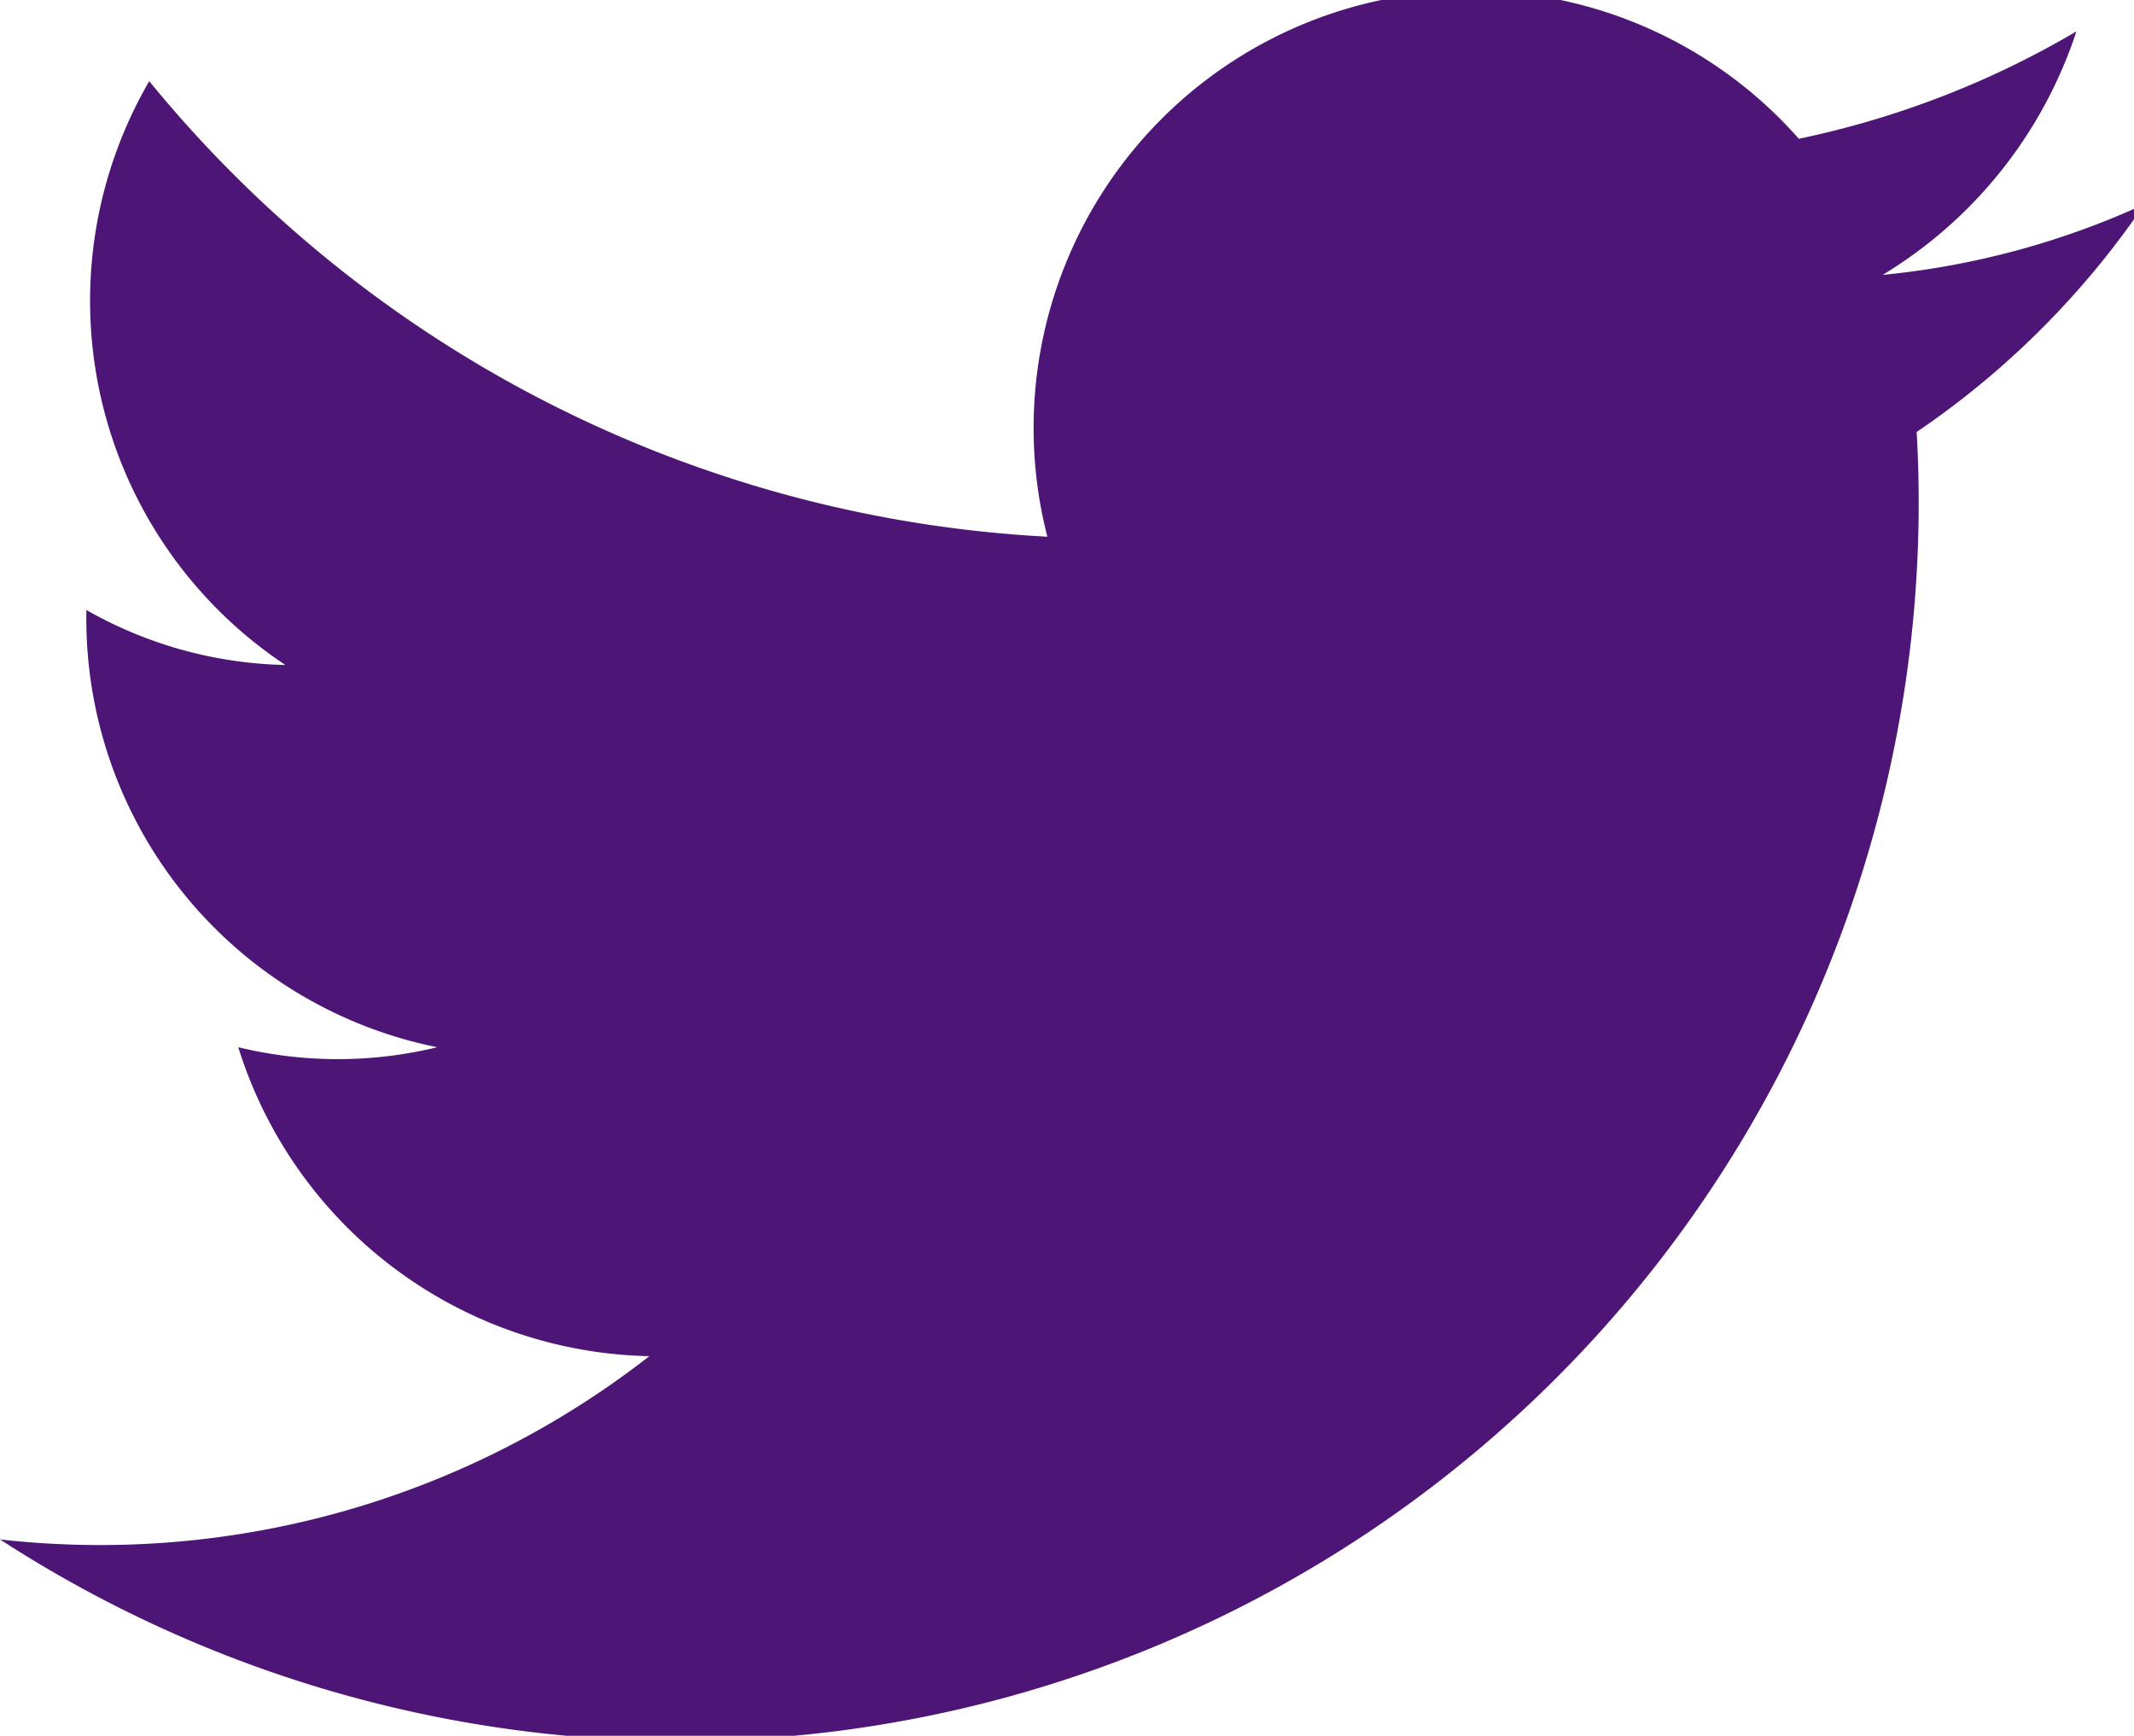
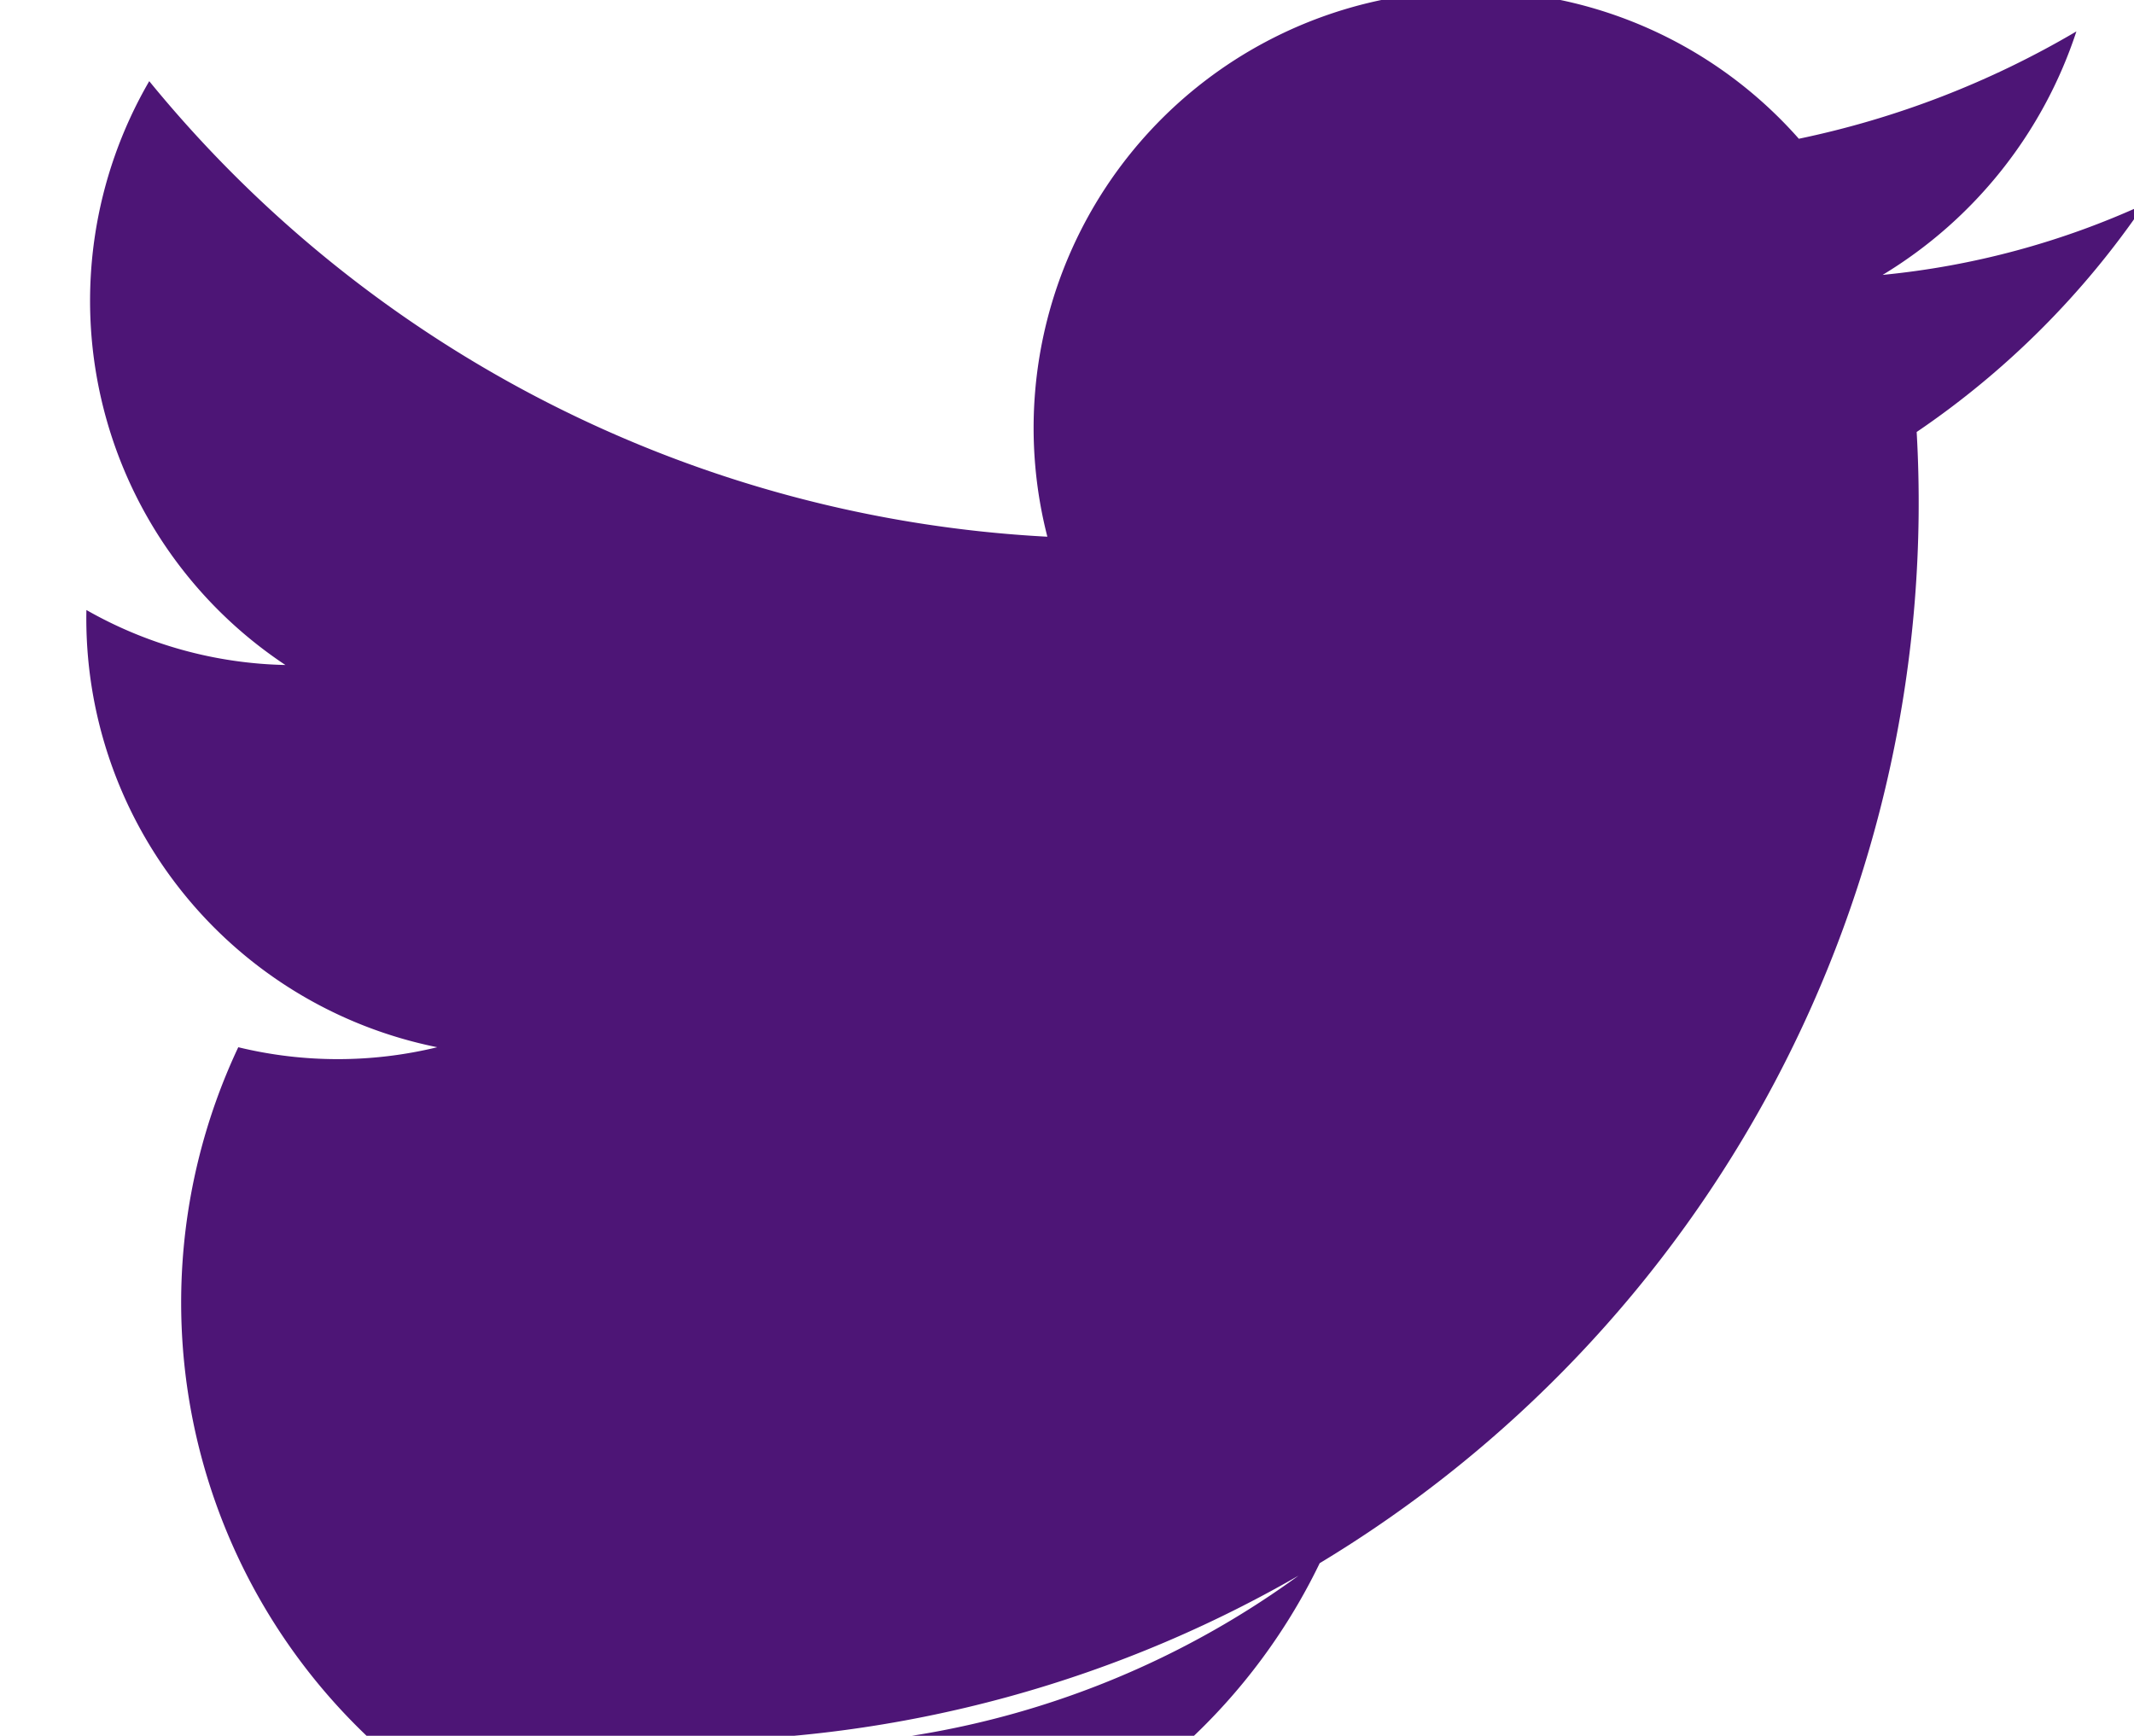
<svg xmlns="http://www.w3.org/2000/svg" viewBox="0 0 8.15 6.63">
  <defs>
    <style>.cls-1{fill:#4d1576;}</style>
  </defs>
  <title>Purple_Twitter</title>
  <g id="Layer_2" data-name="Layer 2">
    <g id="Layer_1-2" data-name="Layer 1">
-       <path class="cls-1" d="M7.32,1.65a4.73,4.73,0,0,1-4.75,5A4.78,4.78,0,0,1,0,5.88a3.41,3.41,0,0,0,2.48-.7A1.68,1.68,0,0,1,.91,4a1.61,1.61,0,0,0,.76,0A1.67,1.67,0,0,1,.33,2.33a1.6,1.6,0,0,0,.76.21A1.67,1.67,0,0,1,.57.31,4.75,4.75,0,0,0,4,2.05,1.67,1.67,0,0,1,6.87.53,3.49,3.49,0,0,0,7.93.12a1.71,1.71,0,0,1-.74.93,3.12,3.12,0,0,0,1-.27A3.27,3.27,0,0,1,7.32,1.65Z" />
+       <path class="cls-1" d="M7.32,1.65a4.73,4.73,0,0,1-4.75,5a3.41,3.41,0,0,0,2.48-.7A1.68,1.68,0,0,1,.91,4a1.61,1.61,0,0,0,.76,0A1.67,1.67,0,0,1,.33,2.33a1.6,1.6,0,0,0,.76.21A1.67,1.67,0,0,1,.57.31,4.75,4.75,0,0,0,4,2.05,1.67,1.67,0,0,1,6.87.53,3.49,3.49,0,0,0,7.93.12a1.71,1.71,0,0,1-.74.93,3.12,3.12,0,0,0,1-.27A3.27,3.27,0,0,1,7.32,1.65Z" />
    </g>
  </g>
</svg>